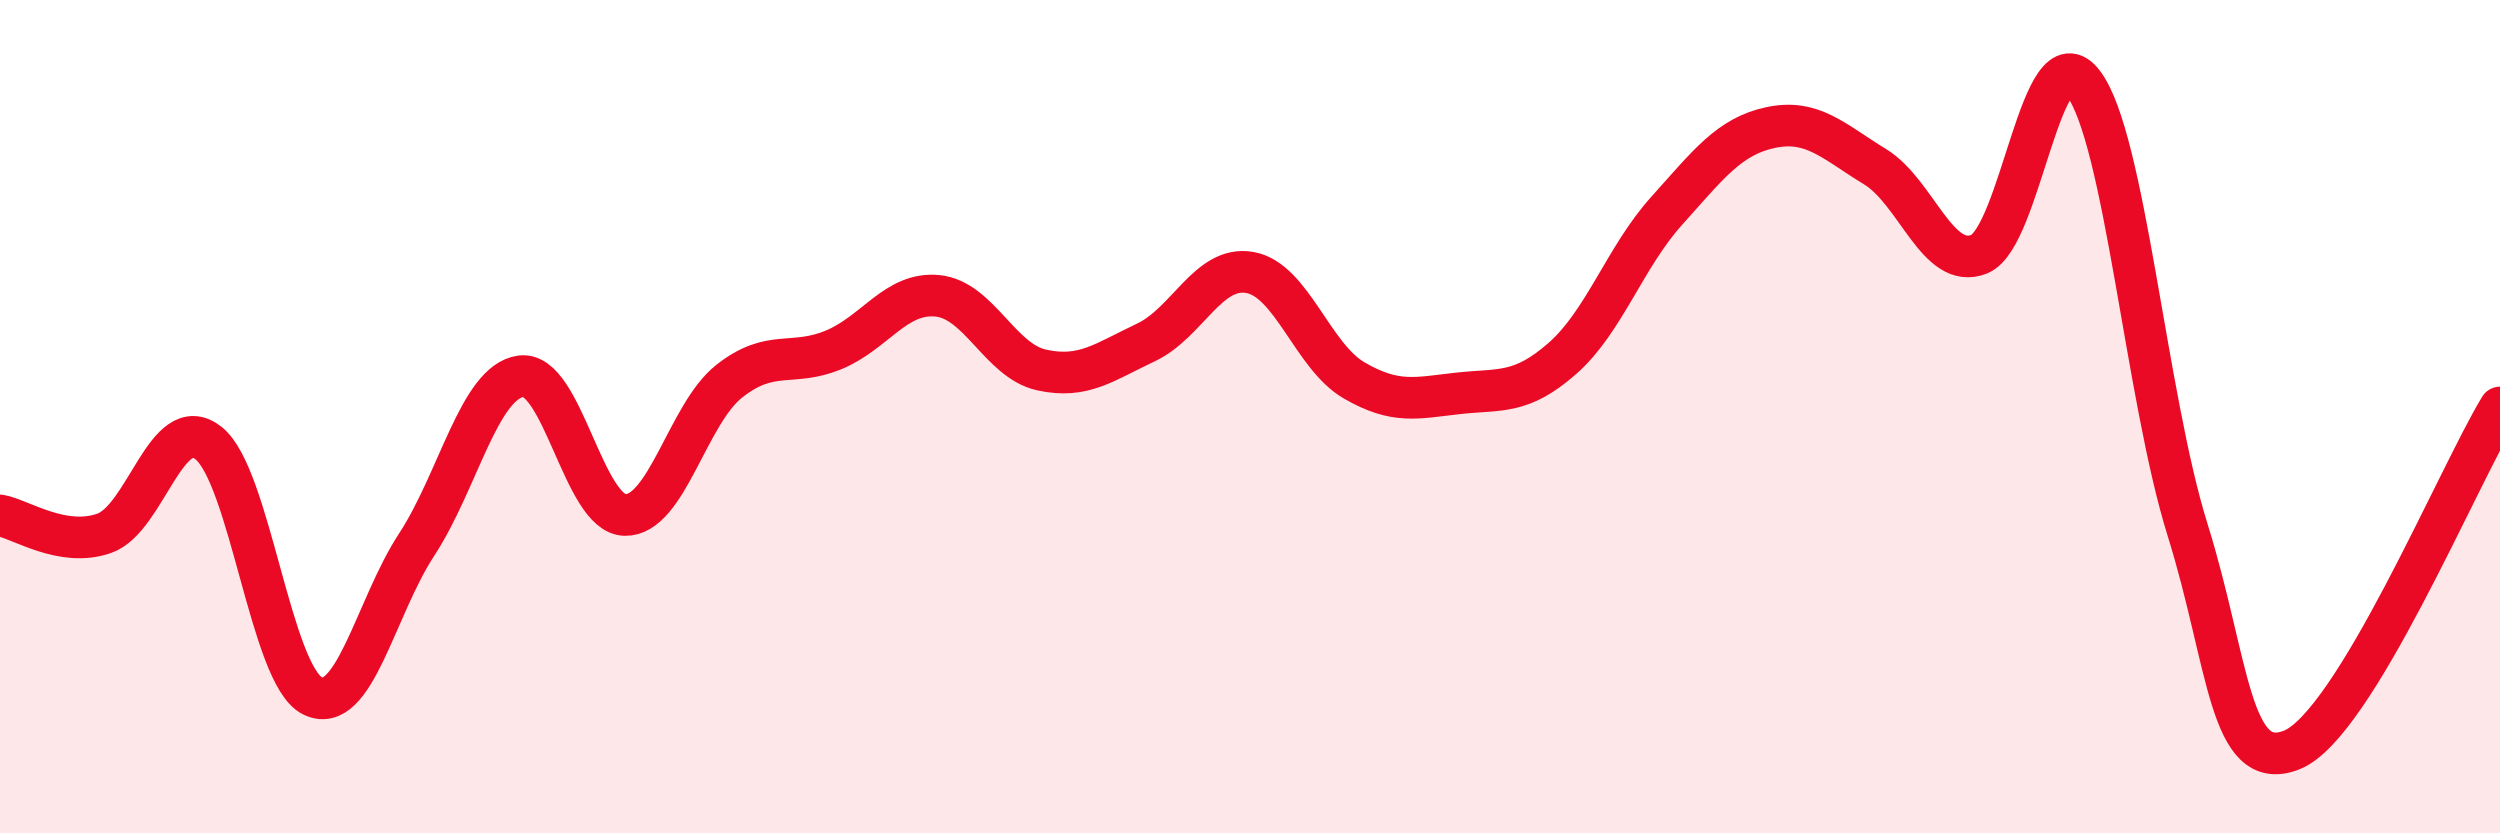
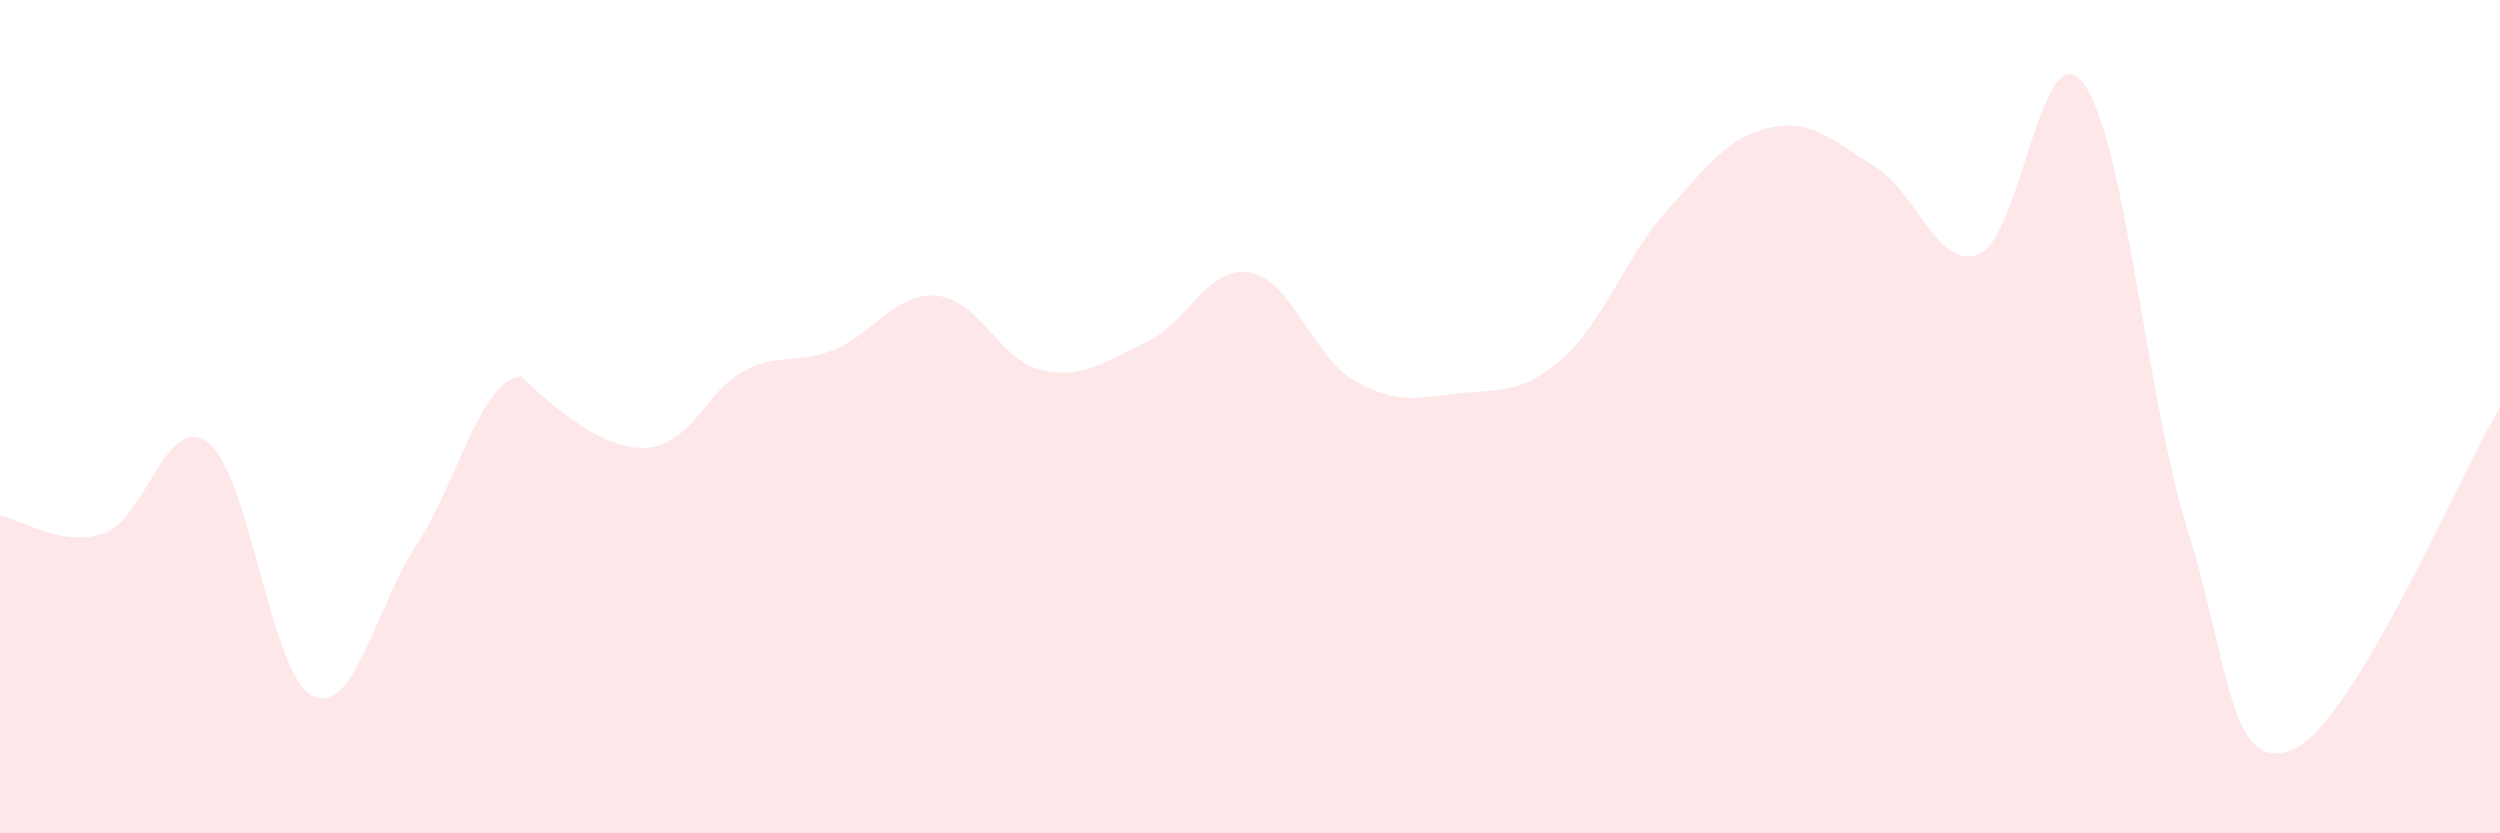
<svg xmlns="http://www.w3.org/2000/svg" width="60" height="20" viewBox="0 0 60 20">
-   <path d="M 0,12.37 C 0.5,12.46 1.5,13.15 2.5,12.8 C 3.5,12.45 4,9.85 5,10.63 C 6,11.41 6.5,16.21 7.5,16.7 C 8.5,17.19 9,14.6 10,13.07 C 11,11.54 11.5,9.17 12.5,9.03 C 13.5,8.89 14,12.34 15,12.36 C 16,12.38 16.5,9.94 17.5,9.15 C 18.5,8.36 19,8.81 20,8.4 C 21,7.99 21.5,7 22.5,7.1 C 23.5,7.2 24,8.66 25,8.88 C 26,9.1 26.5,8.69 27.5,8.22 C 28.5,7.75 29,6.36 30,6.54 C 31,6.72 31.5,8.55 32.5,9.13 C 33.5,9.71 34,9.55 35,9.44 C 36,9.33 36.5,9.48 37.5,8.6 C 38.5,7.72 39,6.17 40,5.06 C 41,3.95 41.5,3.27 42.5,3.06 C 43.5,2.85 44,3.39 45,4 C 46,4.61 46.5,6.5 47.5,6.1 C 48.5,5.7 49,0.68 50,2 C 51,3.32 51.5,9.51 52.5,12.71 C 53.5,15.91 53.5,18.59 55,18 C 56.5,17.41 59,11.42 60,9.78L60 20L0 20Z" fill="#EB0A25" opacity="0.1" stroke-linecap="round" stroke-linejoin="round" />
-   <path d="M 0,12.37 C 0.5,12.46 1.5,13.15 2.5,12.8 C 3.5,12.45 4,9.85 5,10.63 C 6,11.41 6.5,16.21 7.5,16.7 C 8.5,17.19 9,14.6 10,13.07 C 11,11.54 11.5,9.17 12.5,9.03 C 13.5,8.89 14,12.34 15,12.36 C 16,12.38 16.5,9.94 17.5,9.15 C 18.5,8.36 19,8.81 20,8.4 C 21,7.99 21.5,7 22.5,7.1 C 23.5,7.2 24,8.66 25,8.88 C 26,9.1 26.5,8.69 27.5,8.22 C 28.5,7.75 29,6.36 30,6.54 C 31,6.72 31.5,8.55 32.5,9.13 C 33.5,9.71 34,9.55 35,9.44 C 36,9.33 36.5,9.48 37.5,8.6 C 38.5,7.72 39,6.17 40,5.06 C 41,3.95 41.5,3.27 42.5,3.06 C 43.5,2.85 44,3.39 45,4 C 46,4.61 46.5,6.5 47.5,6.1 C 48.5,5.7 49,0.68 50,2 C 51,3.32 51.5,9.51 52.5,12.71 C 53.5,15.91 53.5,18.59 55,18 C 56.5,17.41 59,11.42 60,9.78" stroke="#EB0A25" stroke-width="1" fill="none" stroke-linecap="round" stroke-linejoin="round" />
+   <path d="M 0,12.37 C 0.5,12.46 1.5,13.15 2.5,12.8 C 3.5,12.45 4,9.85 5,10.63 C 6,11.41 6.5,16.21 7.5,16.7 C 8.5,17.19 9,14.6 10,13.07 C 11,11.54 11.5,9.17 12.5,9.03 C 16,12.38 16.5,9.94 17.5,9.15 C 18.5,8.36 19,8.81 20,8.4 C 21,7.99 21.5,7 22.5,7.1 C 23.5,7.2 24,8.66 25,8.88 C 26,9.1 26.5,8.69 27.5,8.22 C 28.5,7.75 29,6.36 30,6.54 C 31,6.72 31.5,8.55 32.5,9.13 C 33.5,9.71 34,9.55 35,9.44 C 36,9.33 36.5,9.48 37.5,8.6 C 38.5,7.72 39,6.17 40,5.06 C 41,3.95 41.5,3.27 42.5,3.06 C 43.5,2.85 44,3.39 45,4 C 46,4.61 46.5,6.5 47.5,6.1 C 48.5,5.7 49,0.68 50,2 C 51,3.32 51.5,9.51 52.5,12.71 C 53.5,15.91 53.5,18.59 55,18 C 56.5,17.41 59,11.42 60,9.78L60 20L0 20Z" fill="#EB0A25" opacity="0.1" stroke-linecap="round" stroke-linejoin="round" />
</svg>